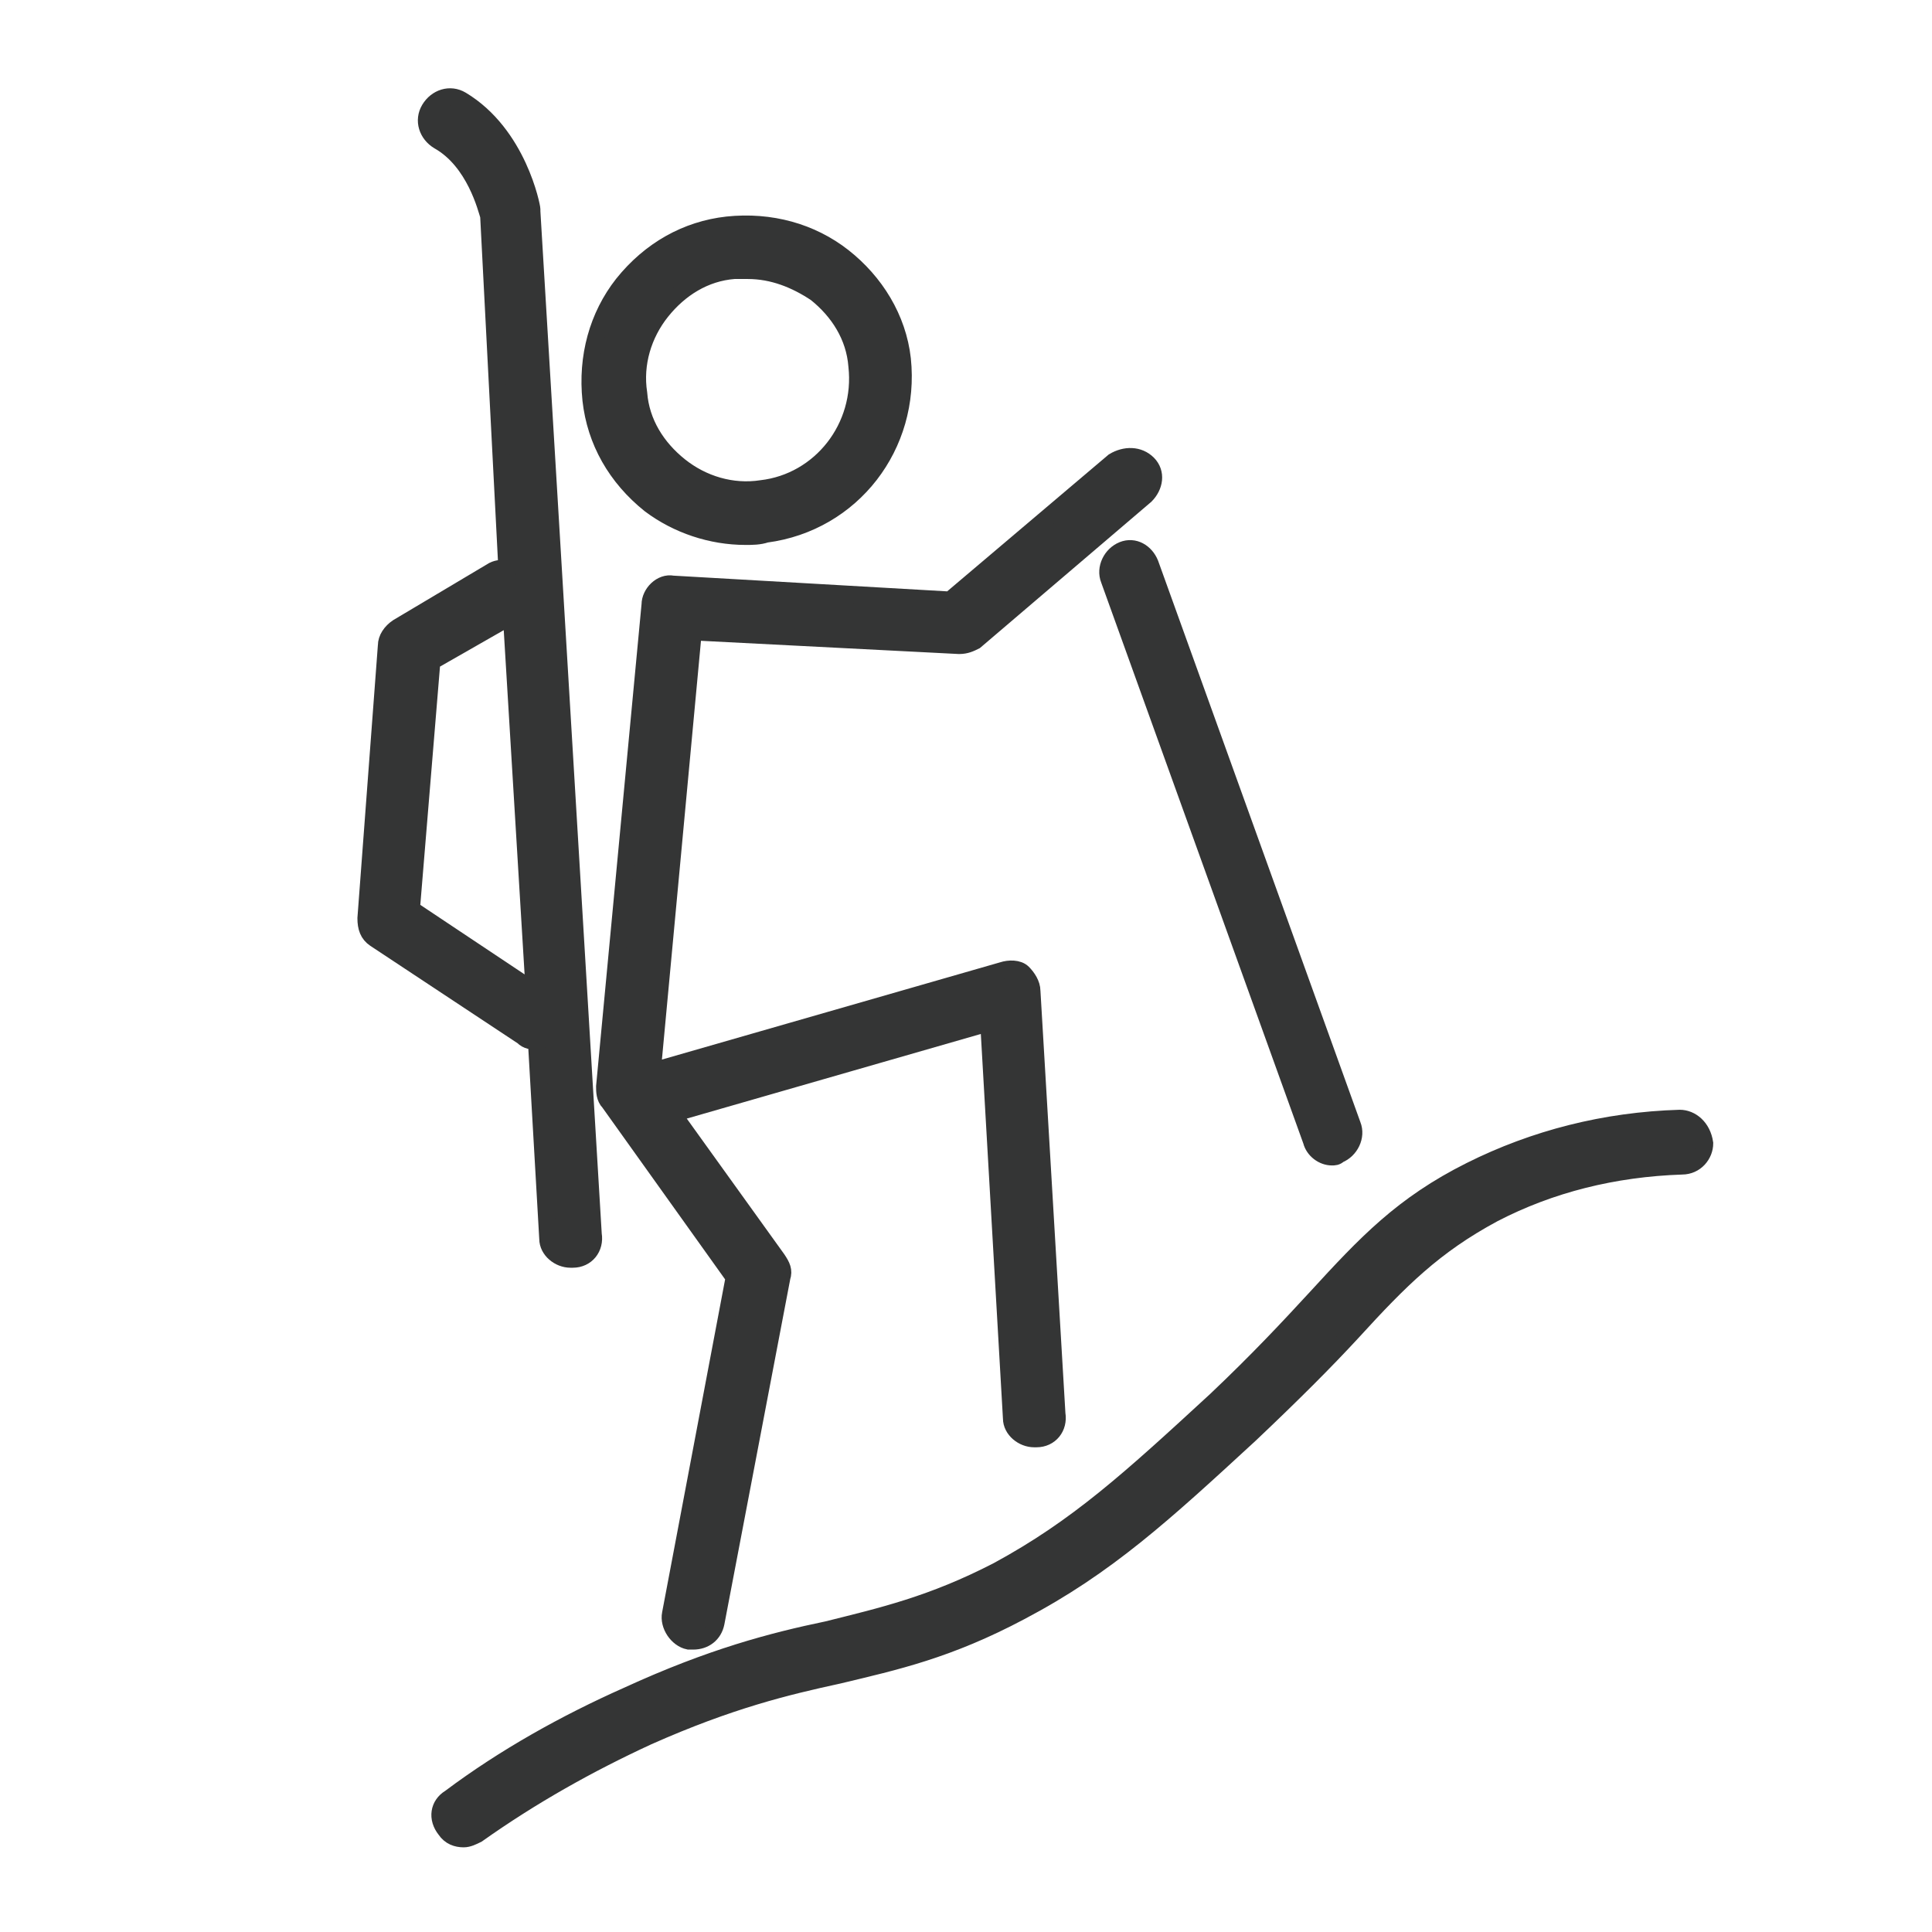
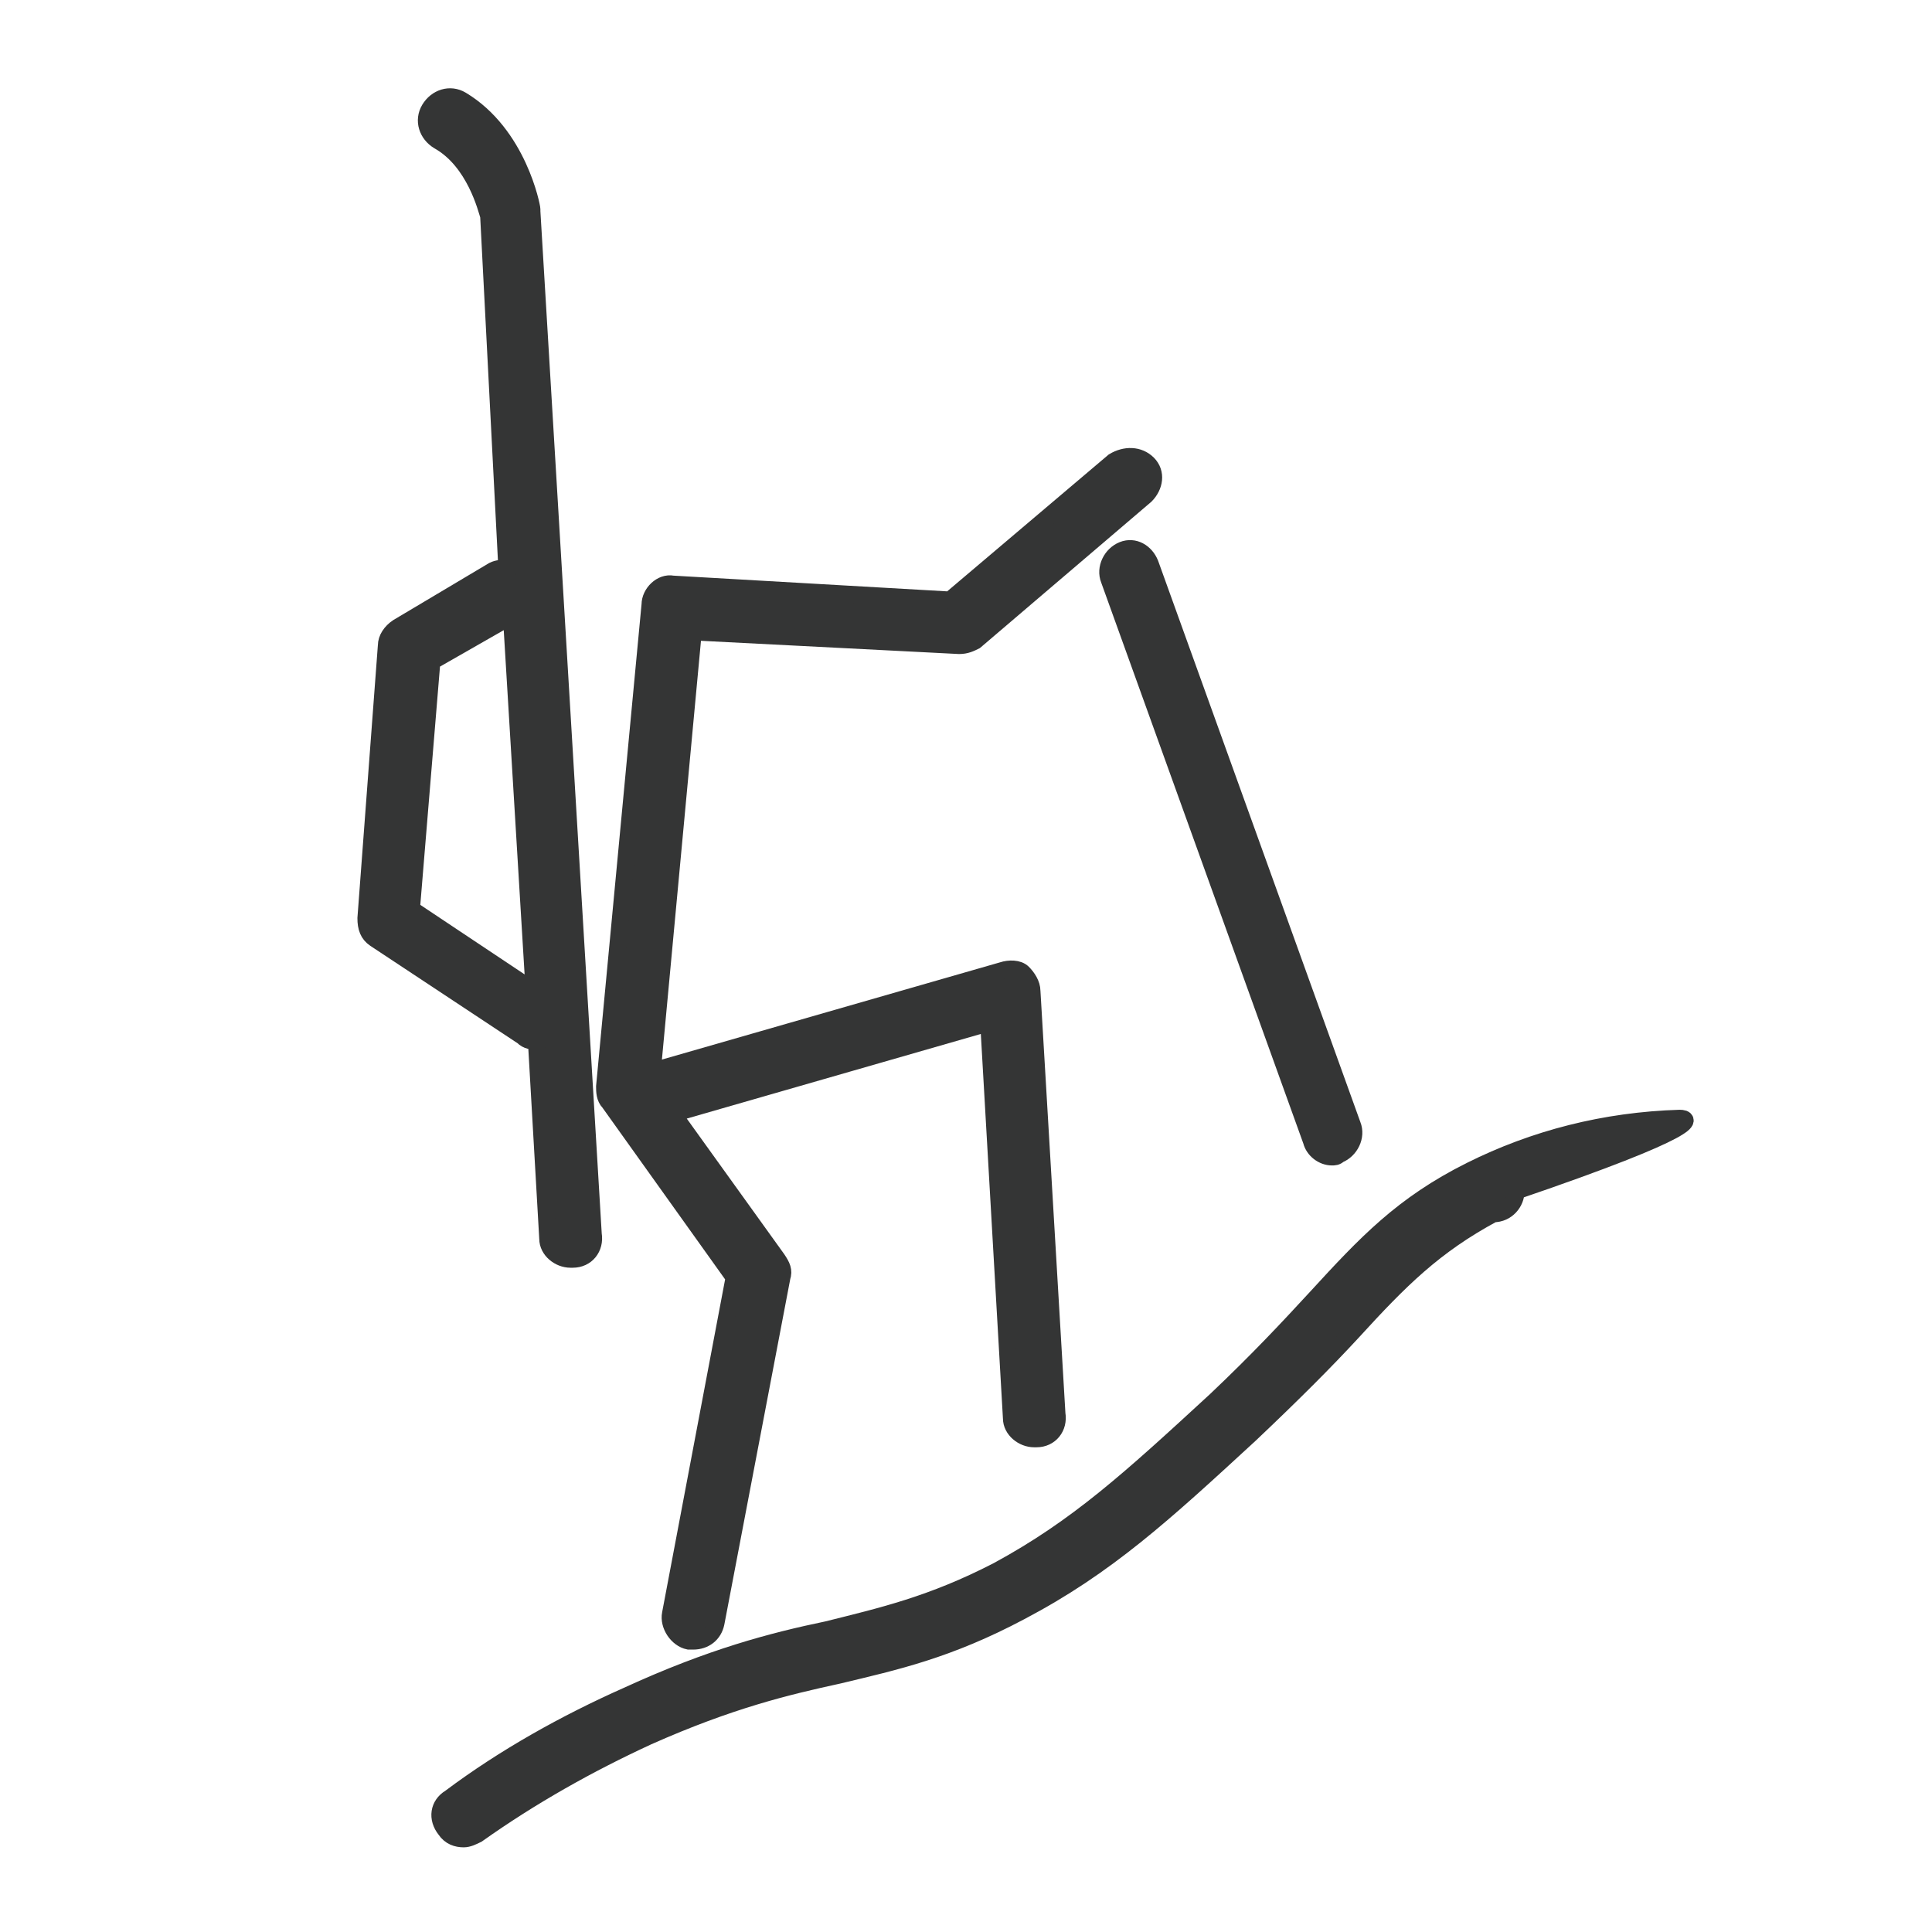
<svg xmlns="http://www.w3.org/2000/svg" version="1.1" x="0px" y="0px" viewBox="0 0 85 85" style="enable-background:new 0 0 85 85;" xml:space="preserve">
  <style type="text/css">
	.st0{fill:#333534;}
	.st1{fill:none;stroke:#333534;stroke-width:1.5;stroke-miterlimit:10;}
	.st2{fill:none;stroke:#333534;stroke-width:1.5;stroke-linecap:round;stroke-linejoin:round;stroke-miterlimit:10;}
	.st3{fill:#343535;}
	.st4{fill:#333534;stroke:#333534;stroke-width:0.1;stroke-miterlimit:10;}
	.st5{fill:#343535;stroke:#343535;stroke-width:0.75;stroke-miterlimit:10;}
	.st6{fill:#0E4D0B;}
	.st7{fill:#B2B2B2;}
	.st8{fill:#1B4D24;}
</style>
  <g id="Ebene_1">
    <g>
-       <path class="st5" d="M73.9,49.2c-3.3,0.1-6.4,0.9-9.2,2.3c-3,1.5-4.6,3.2-6.8,5.6c-1.2,1.3-2.5,2.7-4.4,4.5    c-3.8,3.5-6.1,5.6-9.6,7.5c-2.9,1.5-5.1,2-7.5,2.6c-2.4,0.5-5.1,1.2-8.8,2.9c-2.7,1.2-5.4,2.7-7.8,4.5c-0.5,0.3-0.6,0.9-0.2,1.4    c0.2,0.3,0.5,0.4,0.8,0.4c0.2,0,0.4-0.1,0.6-0.2c2.4-1.7,4.9-3.1,7.5-4.3c3.6-1.6,6.1-2.2,8.4-2.7c2.5-0.6,4.8-1.1,8-2.8    c3.8-2,6.3-4.3,10.1-7.8c1.9-1.8,3.3-3.2,4.5-4.5c2.1-2.3,3.6-3.8,6.2-5.2c2.5-1.3,5.3-2,8.3-2.1c0.6,0,1-0.5,1-1    C74.9,49.6,74.4,49.2,73.9,49.2z" />
+       <path class="st5" d="M73.9,49.2c-3.3,0.1-6.4,0.9-9.2,2.3c-3,1.5-4.6,3.2-6.8,5.6c-1.2,1.3-2.5,2.7-4.4,4.5    c-3.8,3.5-6.1,5.6-9.6,7.5c-2.9,1.5-5.1,2-7.5,2.6c-2.4,0.5-5.1,1.2-8.8,2.9c-2.7,1.2-5.4,2.7-7.8,4.5c-0.5,0.3-0.6,0.9-0.2,1.4    c0.2,0.3,0.5,0.4,0.8,0.4c0.2,0,0.4-0.1,0.6-0.2c2.4-1.7,4.9-3.1,7.5-4.3c3.6-1.6,6.1-2.2,8.4-2.7c2.5-0.6,4.8-1.1,8-2.8    c3.8-2,6.3-4.3,10.1-7.8c1.9-1.8,3.3-3.2,4.5-4.5c2.1-2.3,3.6-3.8,6.2-5.2c0.6,0,1-0.5,1-1    C74.9,49.6,74.4,49.2,73.9,49.2z" />
      <path class="st5" d="M49,20.3l-7.2,6.1l-12.2-0.7c-0.5-0.1-1,0.4-1,0.9l-2,21.2c0,0.2,0,0.5,0.2,0.7l5.5,7.7L29.5,71    c-0.1,0.5,0.3,1.1,0.8,1.2c0.1,0,0.1,0,0.2,0c0.5,0,0.9-0.3,1-0.8l2.9-15.2c0.1-0.3,0-0.5-0.2-0.8l-4.6-6.4l13.9-4l1,17.4    c0,0.5,0.5,0.9,1,0.9c0,0,0,0,0.1,0c0.6,0,1-0.5,0.9-1.1l-1.1-18.6c0-0.3-0.2-0.6-0.4-0.8c-0.2-0.2-0.6-0.2-0.9-0.1l-15.3,4.4    c0,0-0.1,0-0.1,0l1.8-19.3l11.7,0.6c0.3,0,0.5-0.1,0.7-0.2l7.5-6.4c0.4-0.4,0.5-1,0.1-1.4C50.1,20,49.5,20,49,20.3z" />
      <path class="st5" d="M49.4,24.2c-0.5,0.2-0.8,0.8-0.6,1.3l8.9,24.7c0.1,0.4,0.5,0.7,0.9,0.7c0.1,0,0.2,0,0.3-0.1    c0.5-0.2,0.8-0.8,0.6-1.3l-8.9-24.7C50.4,24.3,49.9,24,49.4,24.2z" />
      <path class="st5" d="M23.6,45.8l0.5,8.7c0,0.5,0.5,0.9,1,0.9c0,0,0,0,0.1,0c0.6,0,1-0.5,0.9-1.1L23.4,9.3c0,0,0-0.1,0-0.1    c0-0.1-0.6-3.3-3.1-4.8c-0.5-0.3-1.1-0.1-1.4,0.4s-0.1,1.1,0.4,1.4c1.6,0.9,2.1,3,2.2,3.3L22.3,25c-0.2,0-0.4,0-0.6,0.1l-4.2,2.5    c-0.3,0.2-0.5,0.5-0.5,0.8l-0.9,12c0,0.4,0.1,0.7,0.4,0.9l6.5,4.3C23.2,45.8,23.4,45.8,23.6,45.8z M19,29.1l3.5-2l1,16.5L18.1,40    L19,29.1z" />
-       <path class="st5" d="M37.1,11.3c-1.4-1.1-3.2-1.6-5.1-1.4c-1.8,0.2-3.4,1.1-4.6,2.6c-1.1,1.4-1.6,3.2-1.4,5.1    c0.2,1.8,1.1,3.4,2.6,4.6c1.2,0.9,2.7,1.4,4.2,1.4c0.3,0,0.6,0,0.9-0.1c3.8-0.5,6.4-3.9,6-7.7C39.5,14,38.5,12.4,37.1,11.3z     M33.5,21.5c-1.3,0.2-2.6-0.2-3.6-1c-1-0.8-1.7-1.9-1.8-3.2c-0.2-1.3,0.2-2.6,1-3.6c0.8-1,1.9-1.7,3.2-1.8c0.2,0,0.4,0,0.6,0    c1.1,0,2.1,0.4,3,1c1,0.8,1.7,1.9,1.8,3.2C38,18.8,36.1,21.2,33.5,21.5z" />
    </g>
  </g>
  <g id="Ebene_2">
</g>
</svg>